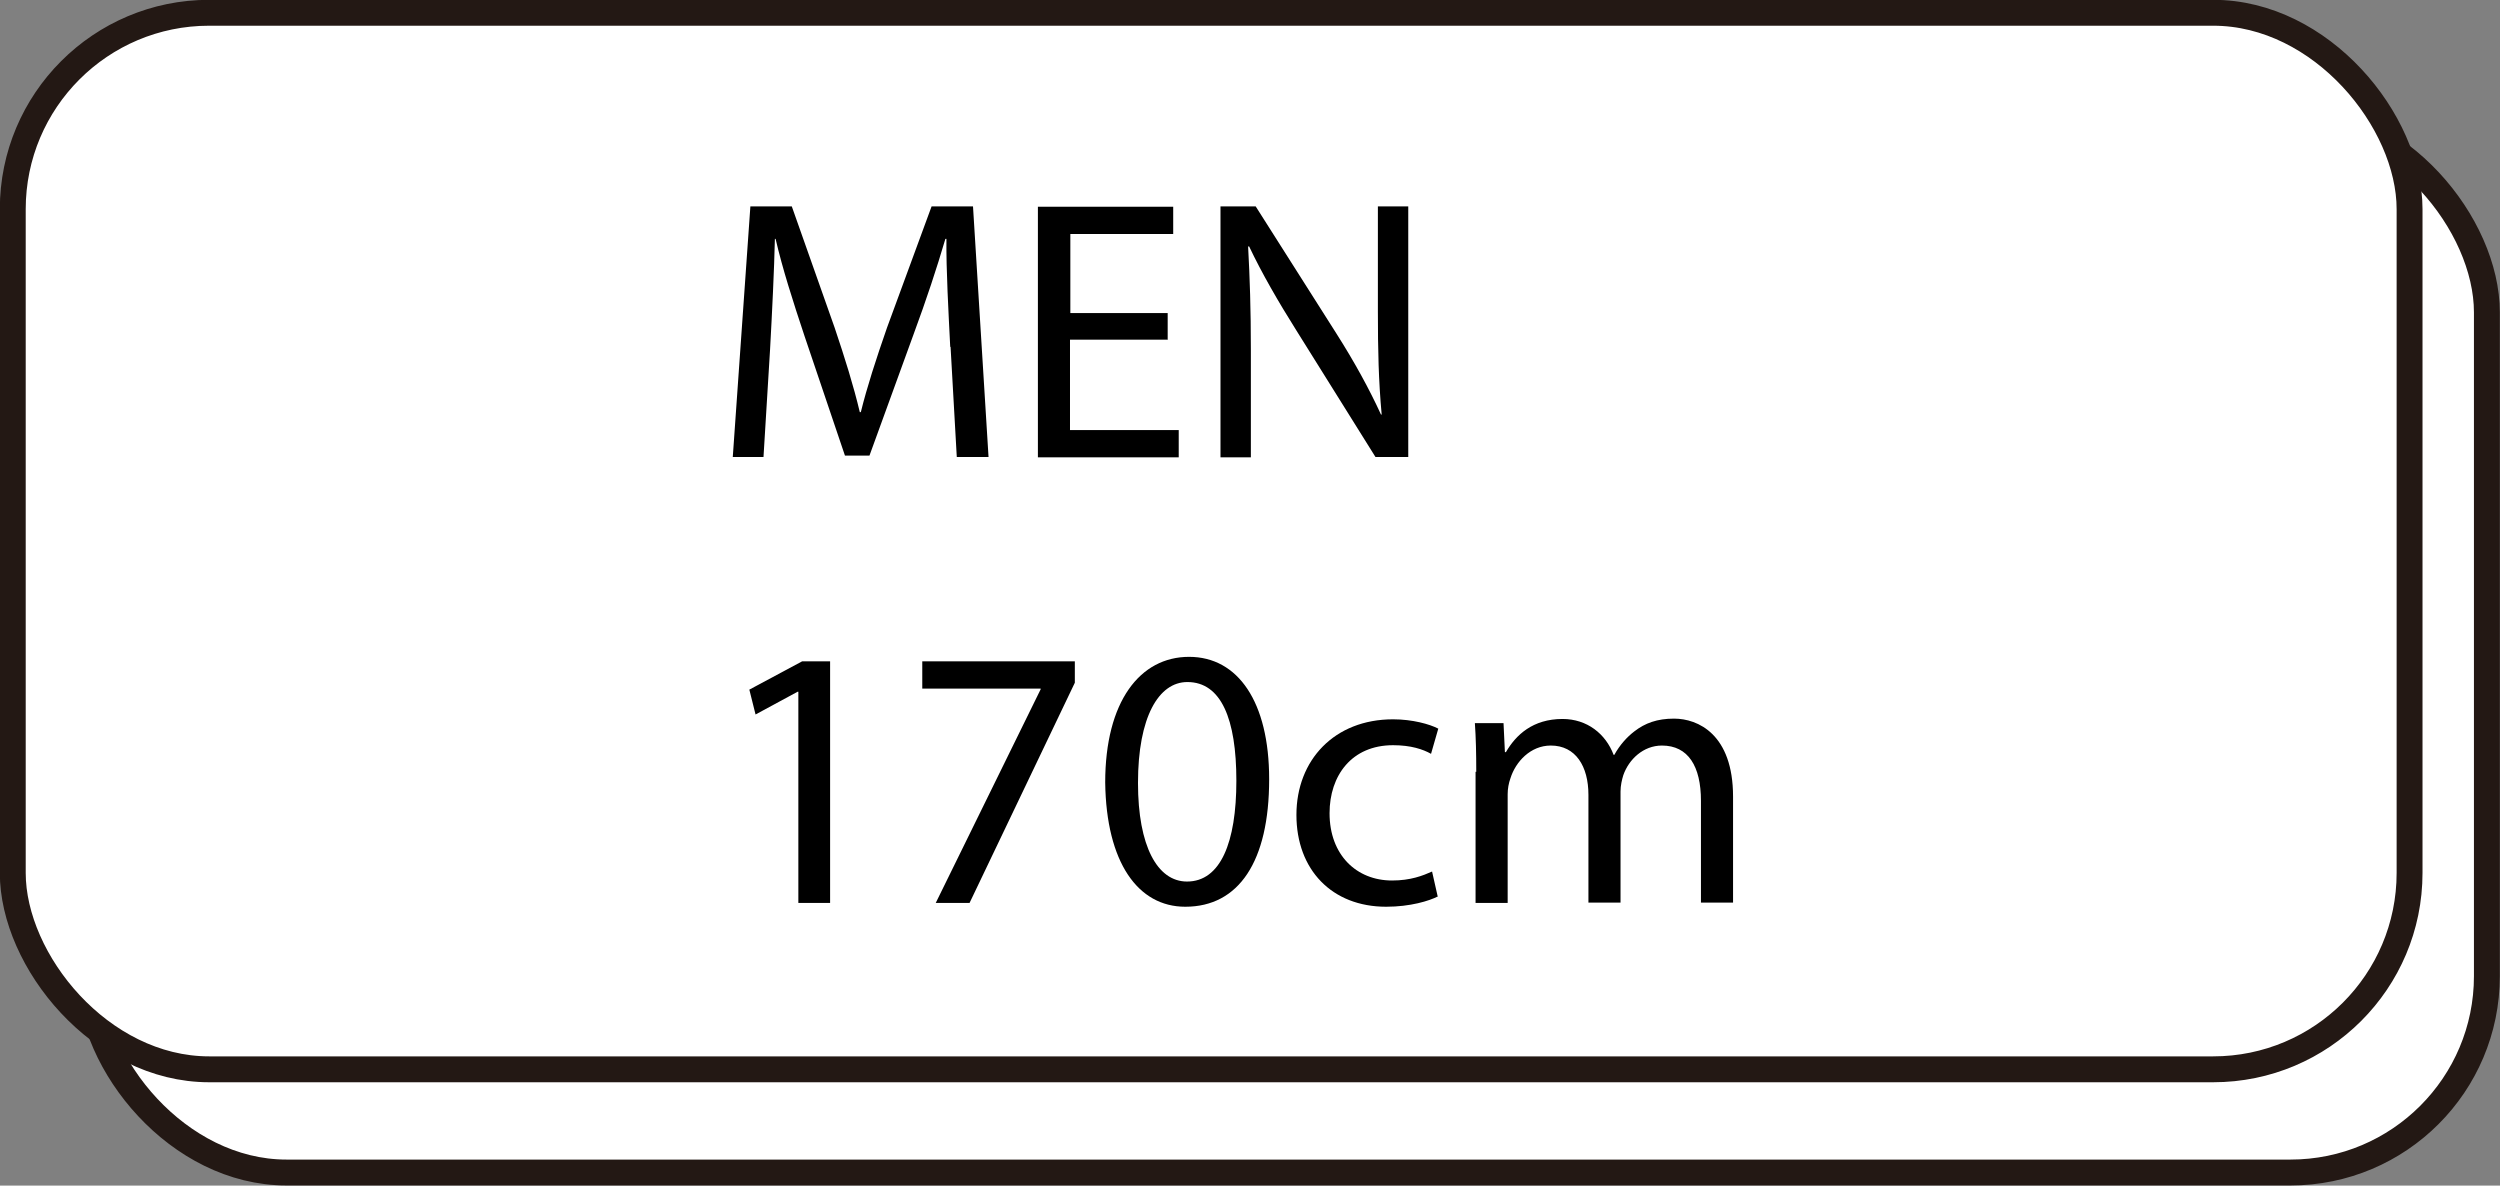
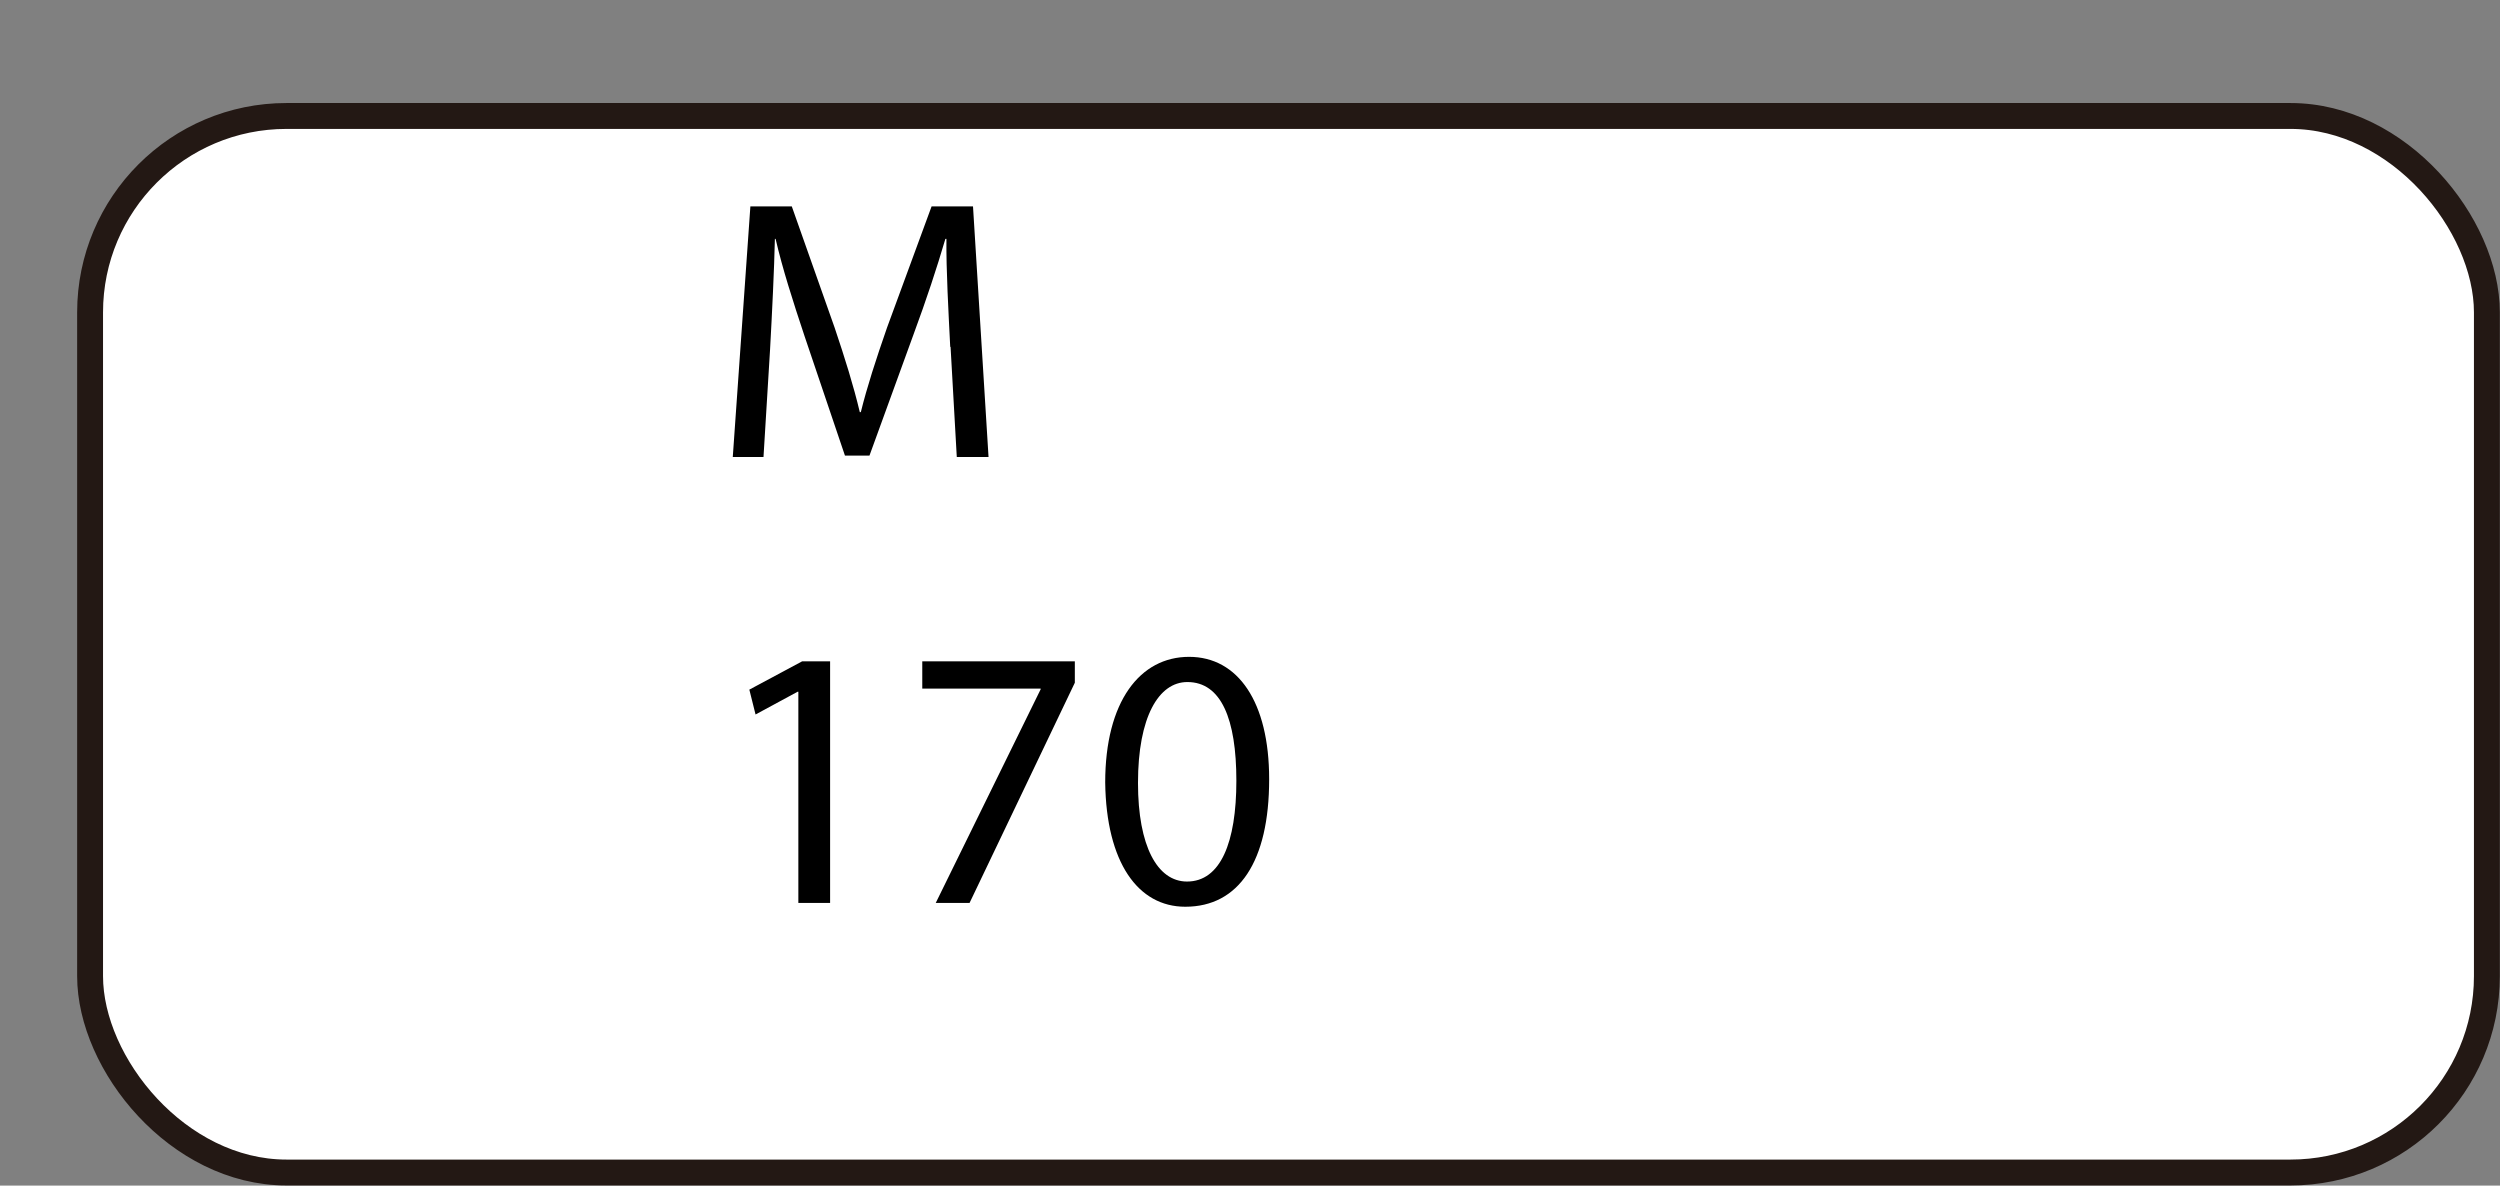
<svg xmlns="http://www.w3.org/2000/svg" id="_レイヤー_2" data-name="レイヤー 2" viewBox="0 0 72.43 34.35">
  <rect x="0" y="0" width="72.43" height="34.35" fill="#808080" stroke="none" />
  <defs>
    <style>
      .cls-1 {
        fill: #fff;
        stroke: #231814;
        stroke-miterlimit: 10;
        stroke-width: .75px;
      }
    </style>
  </defs>
  <g id="_レイヤー_1-2" data-name="レイヤー 1">
    <g>
      <rect class="cls-1" x="2.61" y="3.36" width="69.44" height="30.61" rx="5.69" ry="5.69" />
-       <rect class="cls-1" x=".37" y=".37" width="69.44" height="30.61" rx="5.69" ry="5.69" />
      <g>
        <path d="m27.53,10.05c-.05-1.01-.12-2.23-.11-3.13h-.03c-.25.85-.55,1.76-.92,2.76l-1.28,3.52h-.71l-1.17-3.46c-.34-1.02-.64-1.96-.84-2.82h-.02c-.02.9-.08,2.12-.14,3.21l-.19,3.11h-.89l.51-7.26h1.2l1.24,3.51c.3.89.55,1.69.73,2.45h.03c.18-.73.44-1.53.76-2.45l1.29-3.51h1.2l.45,7.26h-.92l-.18-3.19Z" />
-         <path d="m33.82,9.84h-2.82v2.62h3.15v.79h-4.08v-7.26h3.92v.79h-2.98v2.29h2.82v.78Z" />
-         <path d="m35.36,13.24v-7.26h1.02l2.33,3.67c.54.85.96,1.62,1.3,2.36h.02c-.09-.98-.11-1.86-.11-2.99v-3.04h.88v7.26h-.95l-2.3-3.68c-.51-.81-.99-1.64-1.36-2.42h-.03c.05.93.08,1.8.08,3.01v3.1h-.88Z" />
        <path d="m23.13,20.04h-.02l-1.22.66-.18-.72,1.53-.82h.81v7h-.92v-6.12Z" />
        <path d="m31.14,19.16v.62l-3.05,6.38h-.98l3.04-6.19v-.02h-3.43v-.79h4.42Z" />
        <path d="m36.77,22.58c0,2.38-.88,3.69-2.43,3.69-1.37,0-2.29-1.28-2.32-3.6,0-2.35,1.01-3.64,2.43-3.64s2.32,1.31,2.32,3.54Zm-3.8.11c0,1.82.56,2.85,1.42,2.85.97,0,1.43-1.13,1.43-2.92s-.44-2.86-1.42-2.86c-.83,0-1.43,1.01-1.43,2.92Z" />
-         <path d="m41.66,25.97c-.25.13-.8.3-1.5.3-1.57,0-2.6-1.07-2.6-2.66s1.1-2.77,2.8-2.77c.56,0,1.06.14,1.31.27l-.21.73c-.23-.13-.58-.25-1.1-.25-1.2,0-1.84.88-1.84,1.97,0,1.21.78,1.95,1.81,1.95.54,0,.89-.14,1.16-.26l.16.71Z" />
-         <path d="m42.77,22.36c0-.54-.01-.98-.04-1.41h.83l.04.84h.03c.29-.5.78-.96,1.64-.96.71,0,1.25.43,1.48,1.04h.02c.16-.29.37-.52.58-.68.31-.24.66-.37,1.15-.37.69,0,1.71.45,1.71,2.26v3.07h-.93v-2.95c0-1-.37-1.6-1.13-1.6-.54,0-.96.4-1.12.86-.04.13-.08.3-.08.47v3.22h-.93v-3.12c0-.83-.37-1.43-1.09-1.43-.59,0-1.02.47-1.17.95-.05.14-.08.3-.08.46v3.15h-.93v-3.8Z" />
      </g>
    </g>
  </g>
</svg>